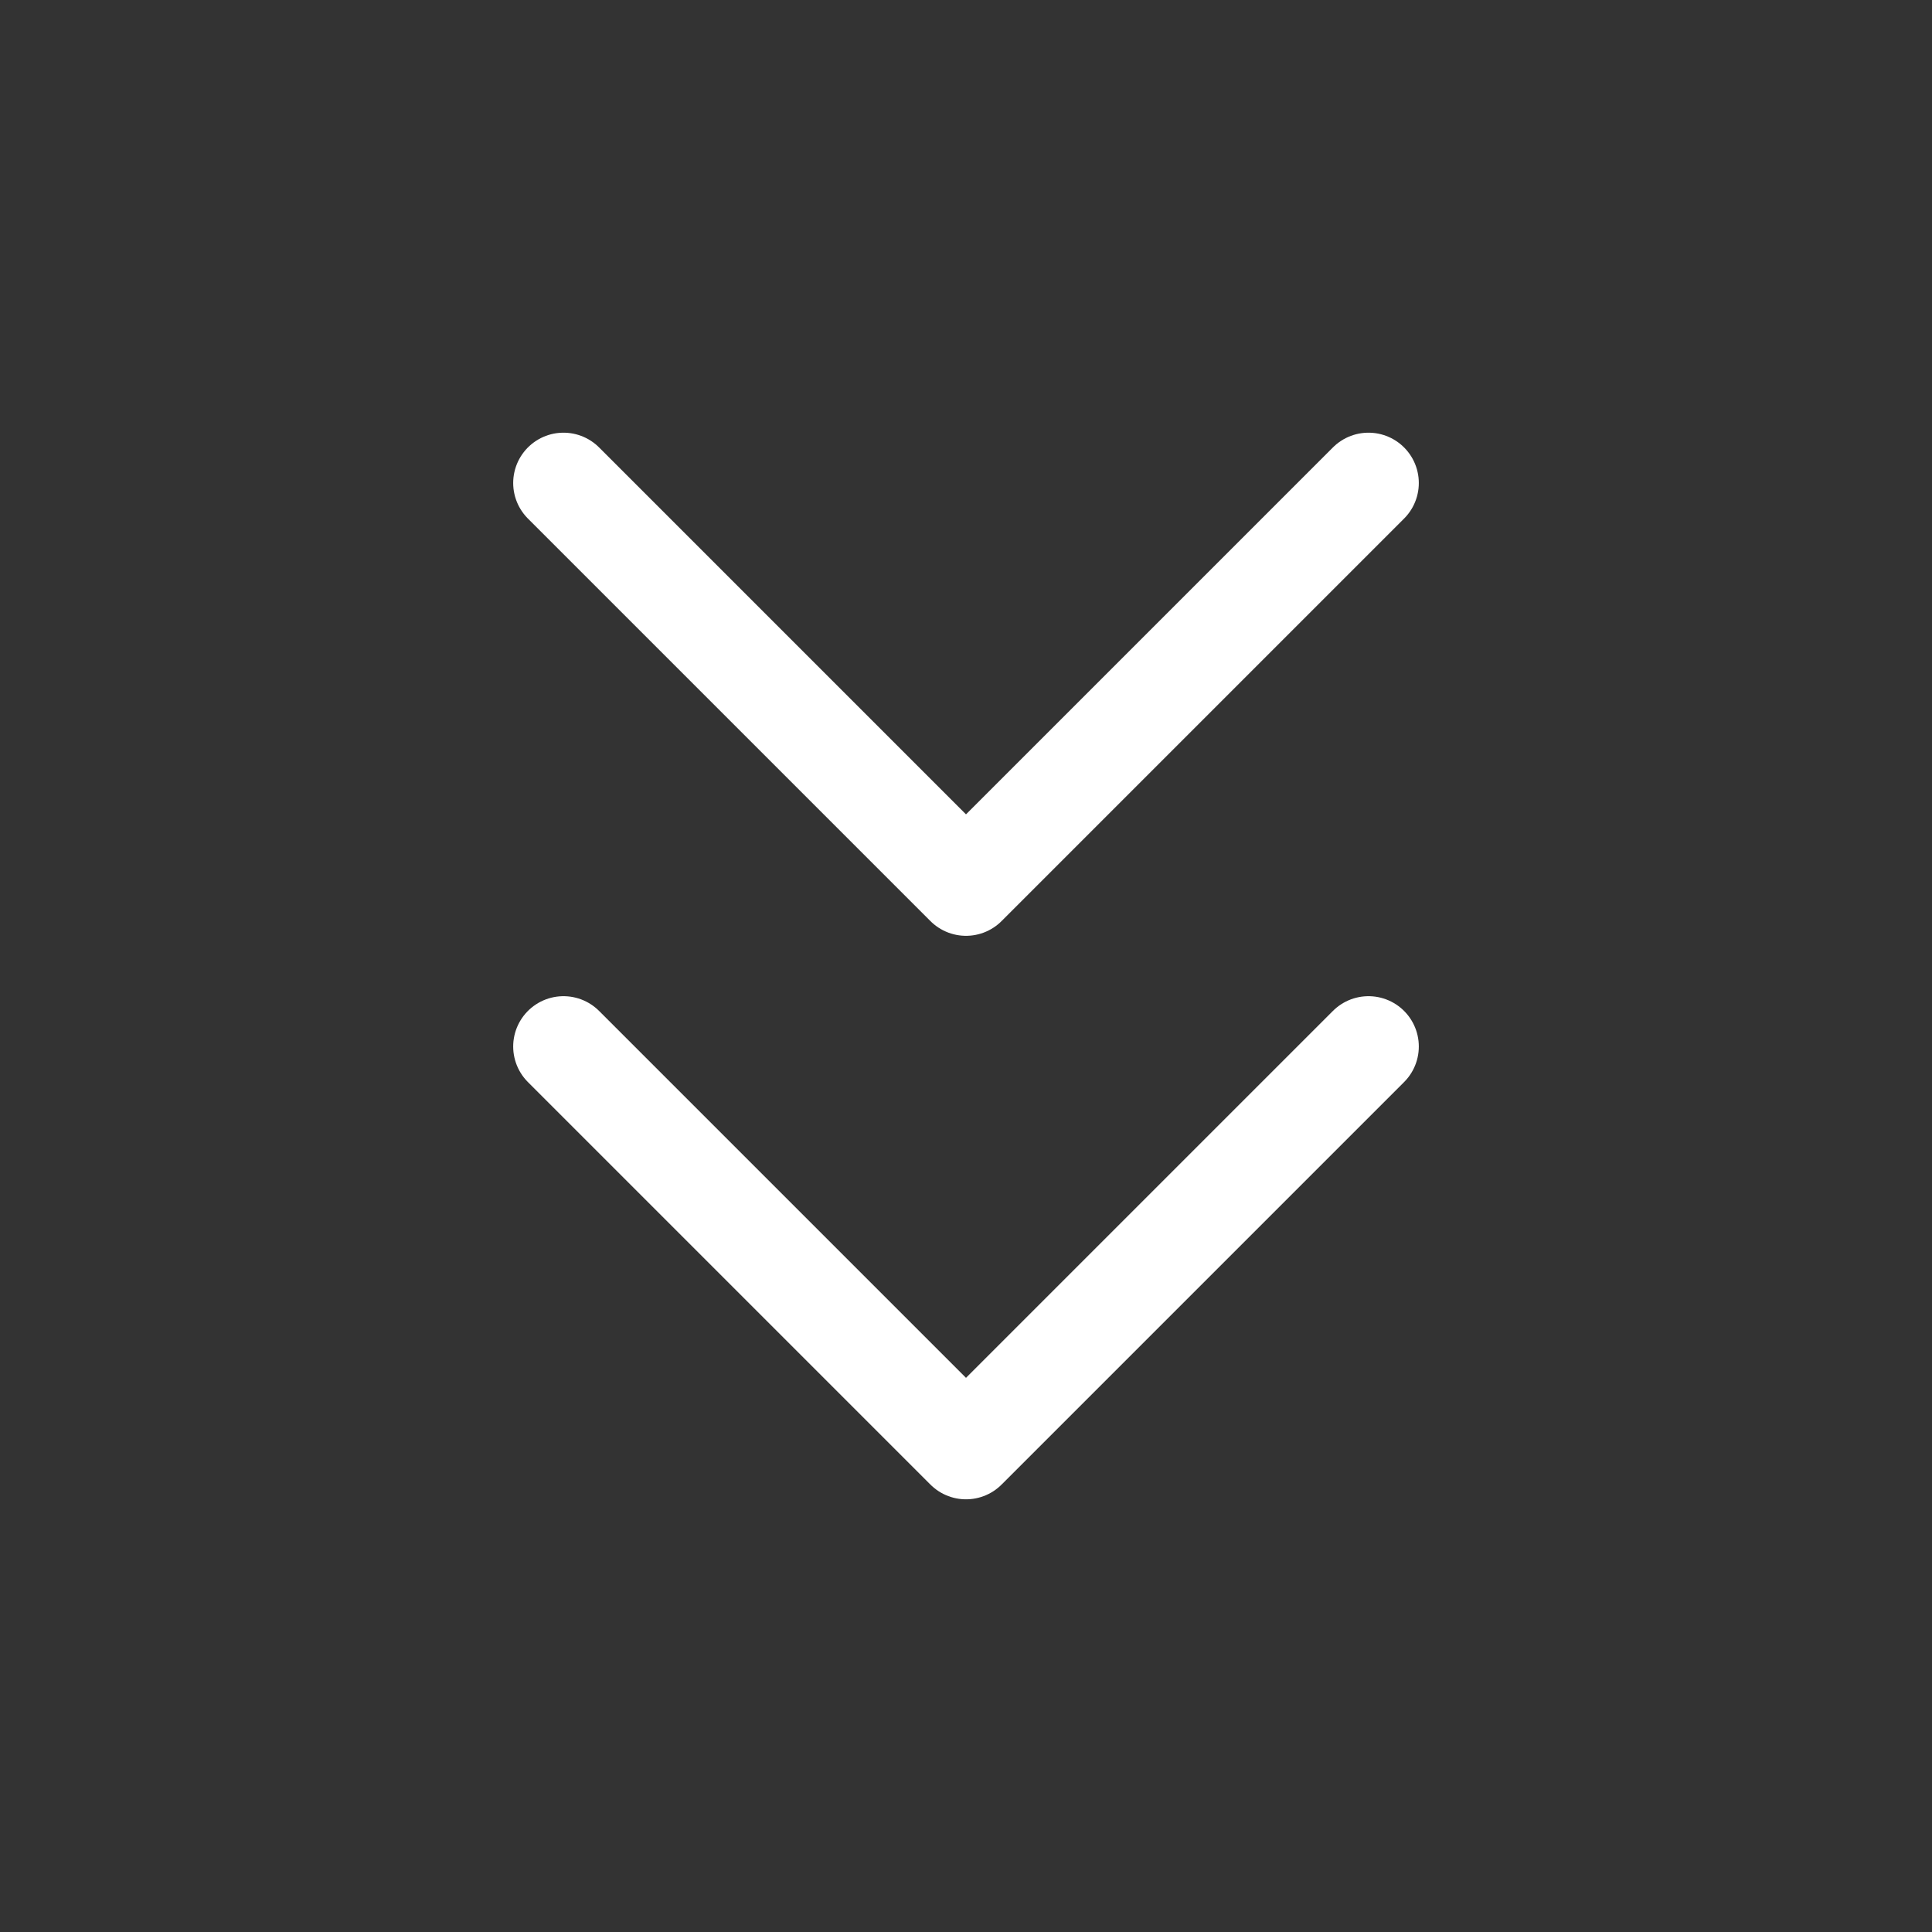
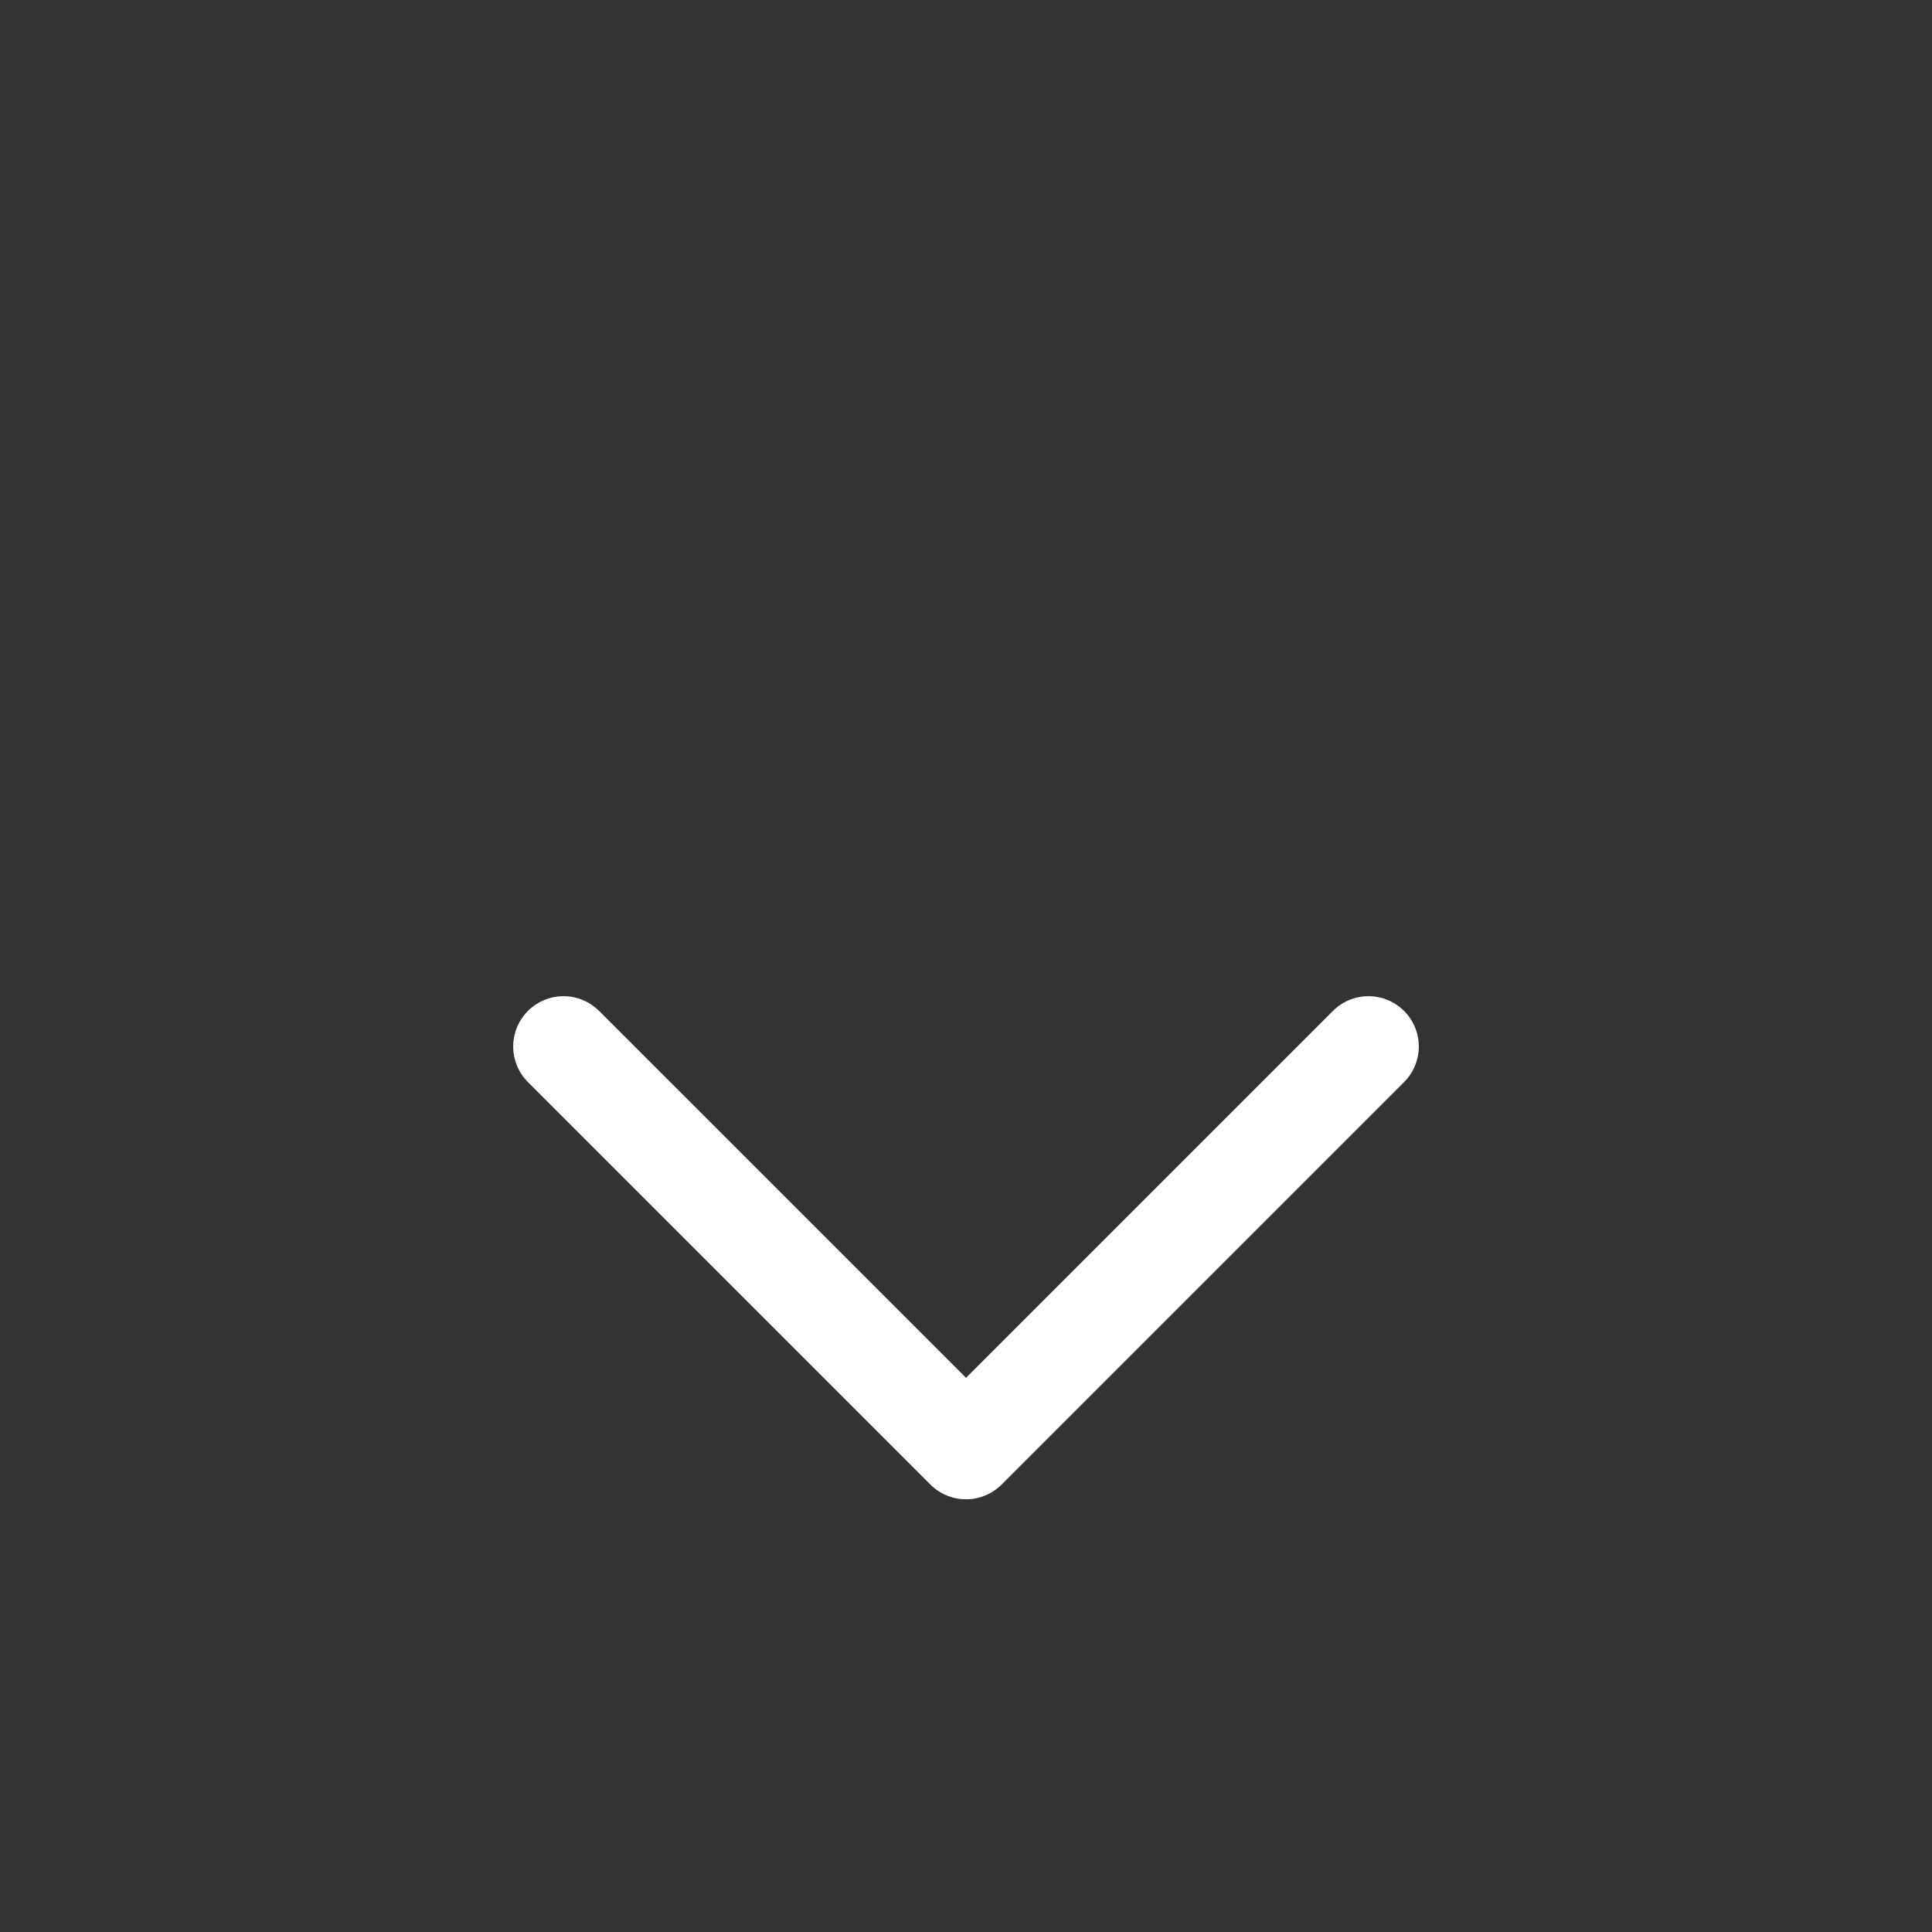
<svg xmlns="http://www.w3.org/2000/svg" width="24" height="24" viewBox="0 0 24 24" fill="none" stroke="#ffffff" stroke-width="1.25" stroke-linecap="round" stroke-linejoin="round" class="lucide lucide-chevrons-down">
  <rect x="0" y="0" width="24" height="24" fill="#333333" stroke="none" />
-   <path d="m7 6 5 5 5-5" />
  <path d="m7 13 5 5 5-5" />
</svg>